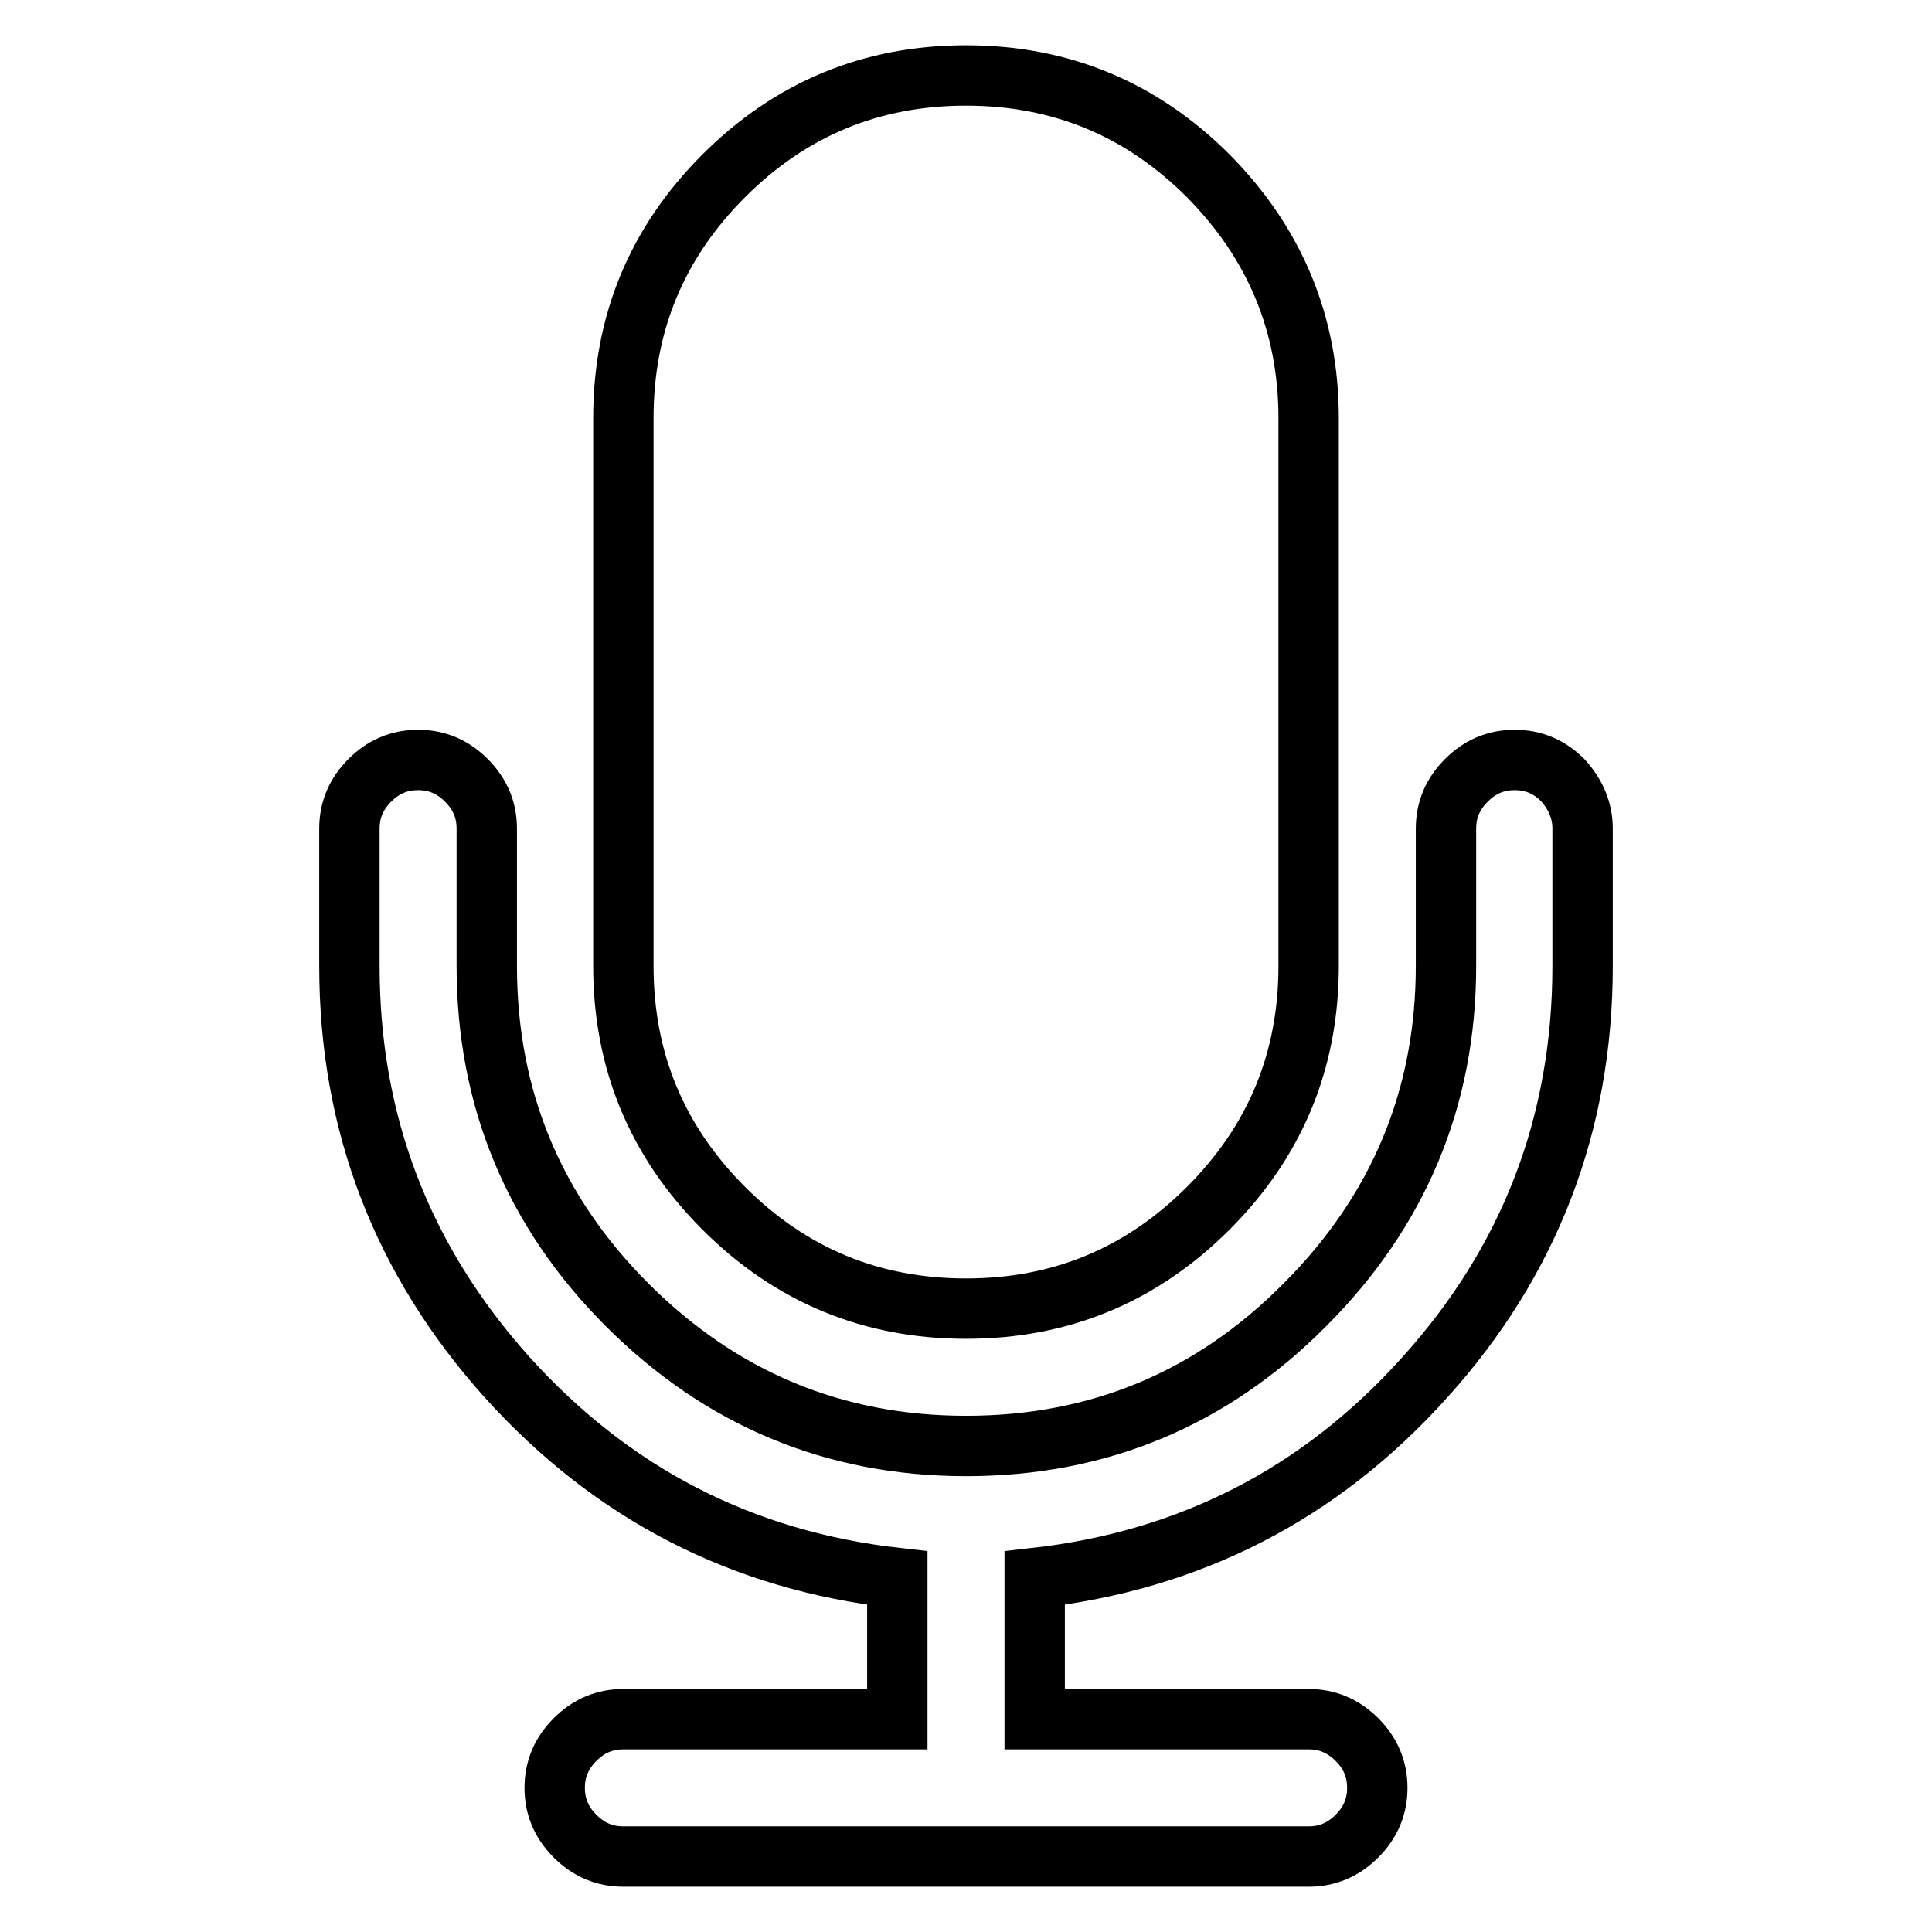
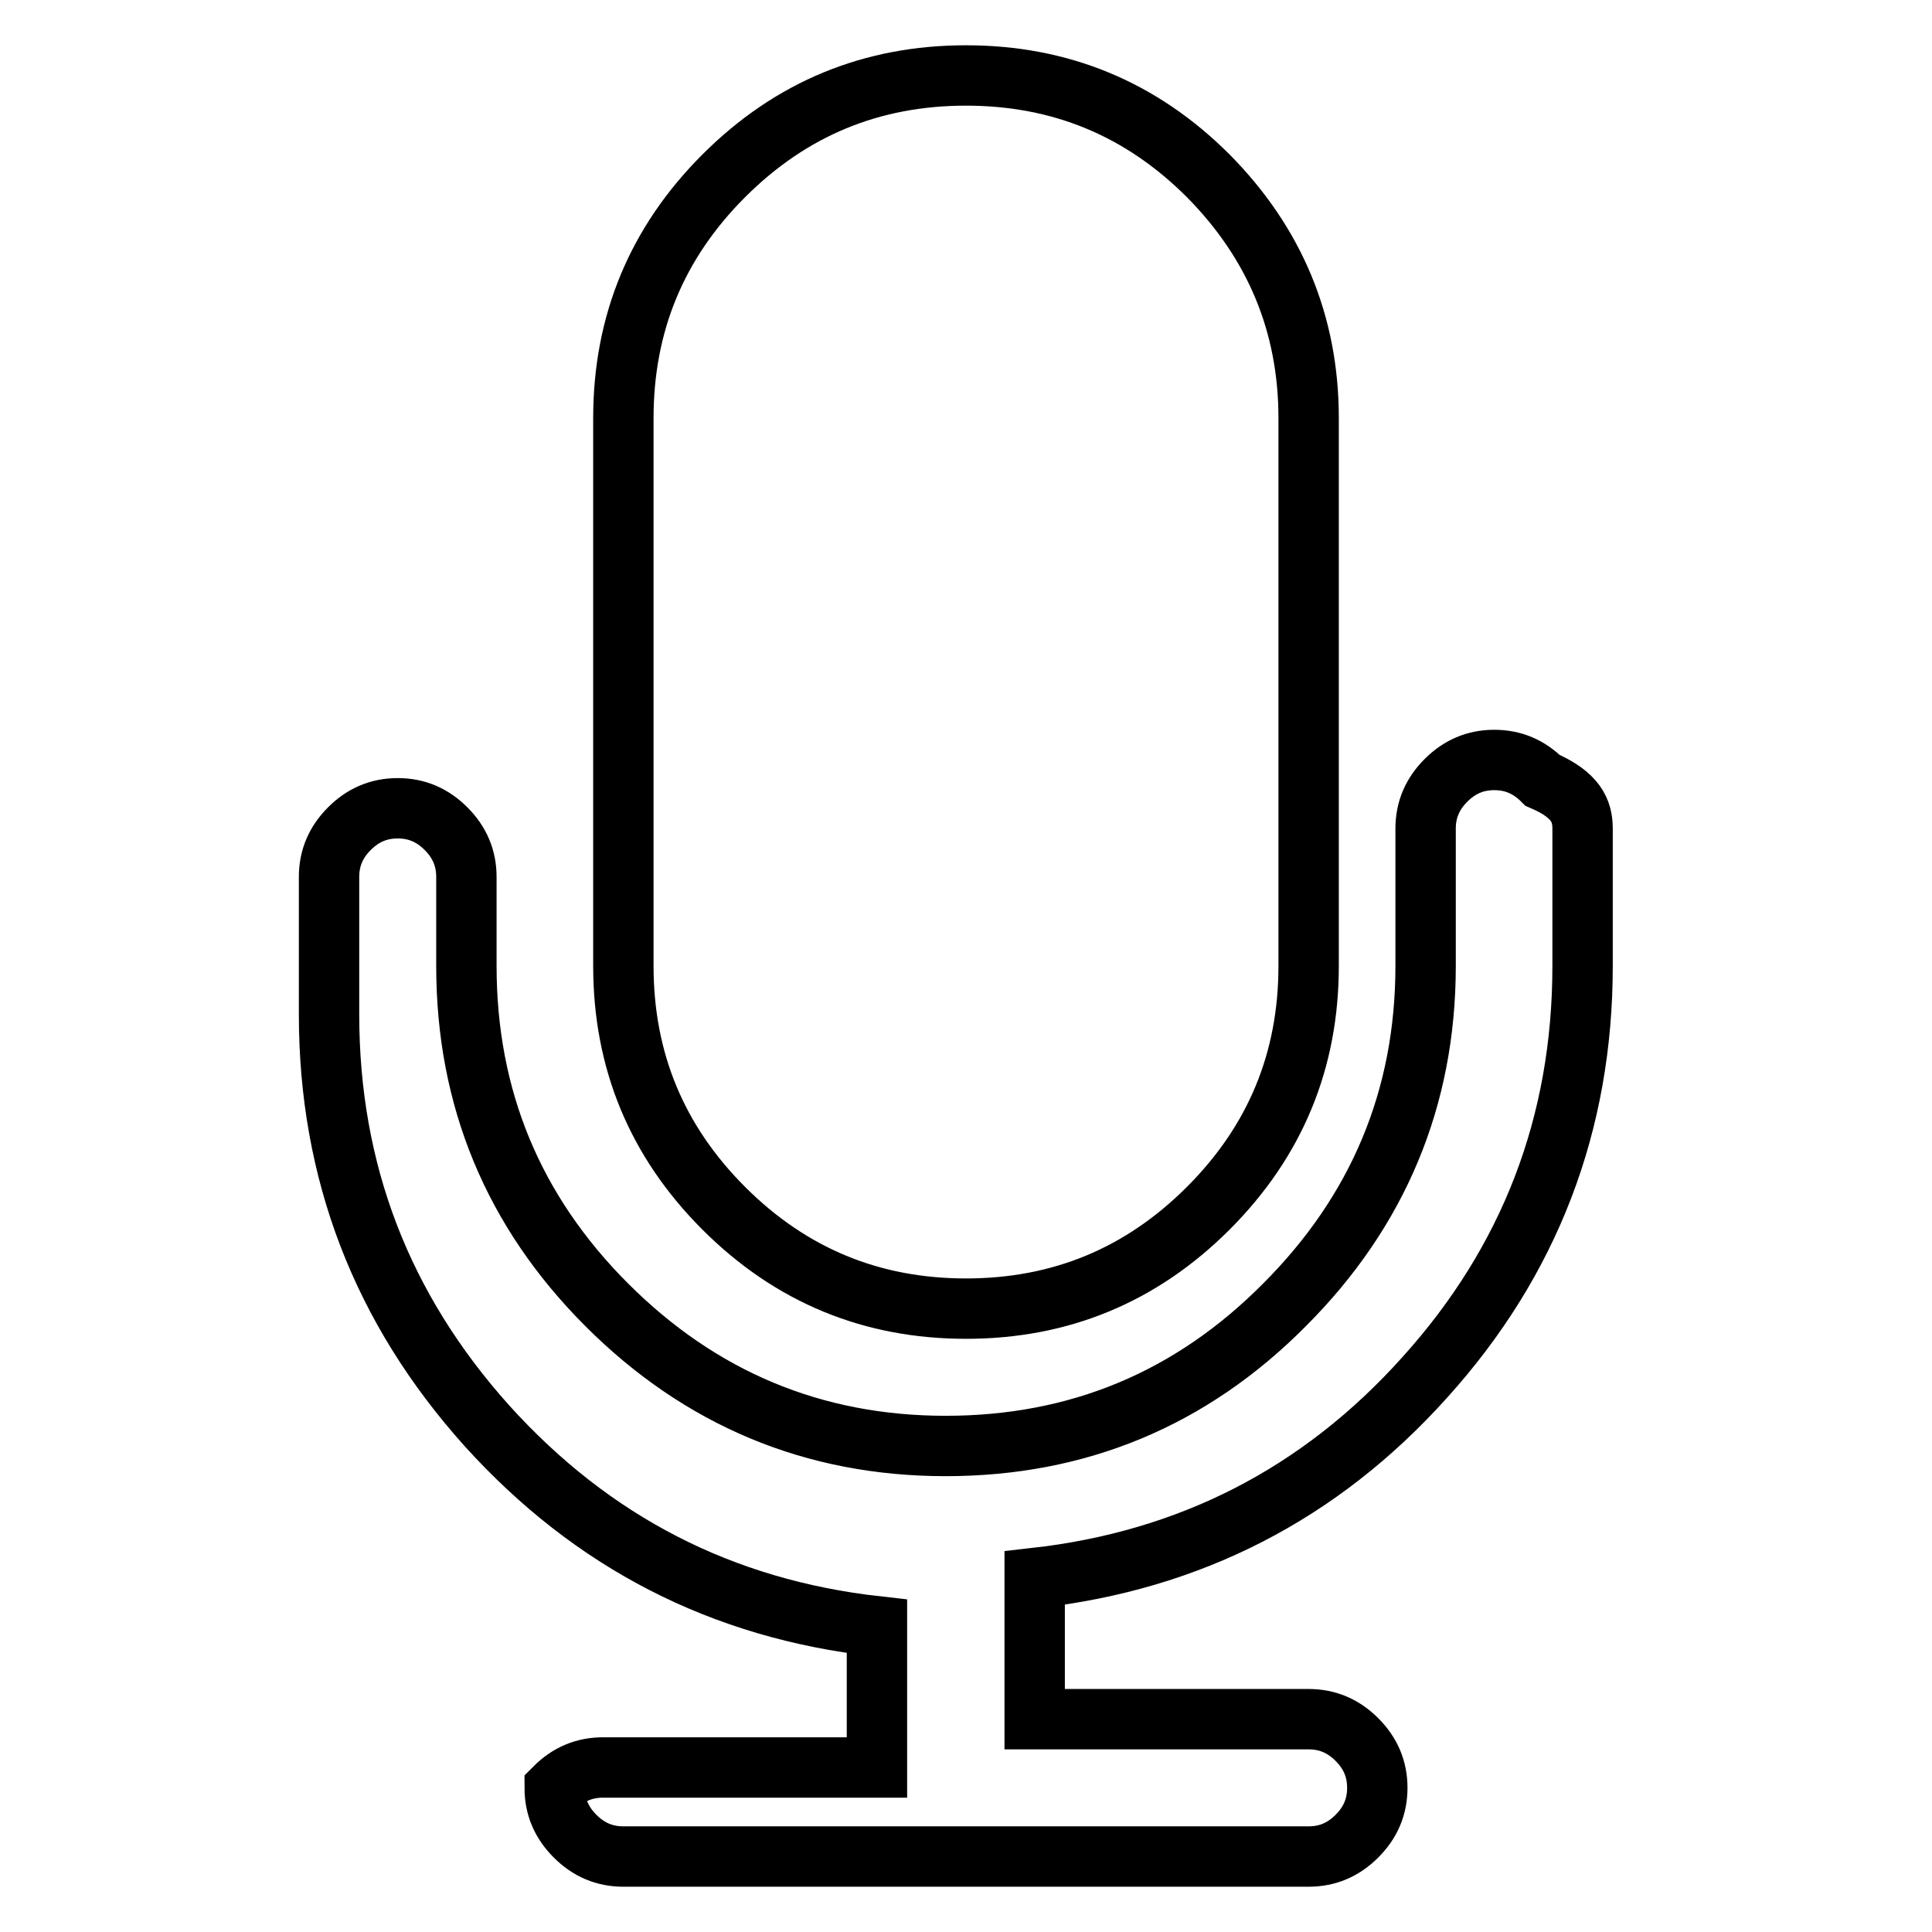
<svg xmlns="http://www.w3.org/2000/svg" version="1.1" x="0px" y="0px" viewBox="0 0 256 256" enable-background="new 0 0 256 256" xml:space="preserve">
  <g>
-     <path stroke-width="8" fill-opacity="0" stroke="#000000" d="M209.7,109.8V128c0,20.9-7,39.1-20.9,54.5c-13.9,15.5-31.2,24.3-51.7,26.6v18.7h36.3c2.5,0,4.6,0.9,6.4,2.7 c1.8,1.8,2.7,3.9,2.7,6.4c0,2.5-0.9,4.6-2.7,6.4c-1.8,1.8-3.9,2.7-6.4,2.7H82.6c-2.5,0-4.6-0.9-6.4-2.7c-1.8-1.8-2.7-3.9-2.7-6.4 c0-2.5,0.9-4.6,2.7-6.4c1.8-1.8,3.9-2.7,6.4-2.7h36.3v-18.7c-20.5-2.3-37.7-11.1-51.7-26.6c-13.9-15.5-20.9-33.6-20.9-54.5v-18.2 c0-2.5,0.9-4.6,2.7-6.4c1.8-1.8,3.9-2.7,6.4-2.7c2.5,0,4.6,0.9,6.4,2.7c1.8,1.8,2.7,3.9,2.7,6.4V128c0,17.5,6.2,32.5,18.6,44.9 c12.4,12.4,27.4,18.7,44.9,18.7s32.5-6.2,44.9-18.7c12.4-12.4,18.7-27.4,18.7-44.9v-18.2c0-2.5,0.9-4.6,2.7-6.4 c1.8-1.8,3.9-2.7,6.4-2.7s4.6,0.9,6.4,2.7C208.8,105.3,209.7,107.4,209.7,109.8z M173.4,55.4V128c0,12.5-4.4,23.2-13.3,32.1 c-8.9,8.9-19.6,13.3-32.1,13.3c-12.5,0-23.2-4.4-32.1-13.3c-8.9-8.9-13.3-19.6-13.3-32.1V55.4c0-12.5,4.4-23.2,13.3-32.1 C104.8,14.4,115.5,10,128,10c12.5,0,23.2,4.4,32.1,13.3C168.9,32.2,173.4,42.9,173.4,55.4z" />
+     <path stroke-width="8" fill-opacity="0" stroke="#000000" d="M209.7,109.8V128c0,20.9-7,39.1-20.9,54.5c-13.9,15.5-31.2,24.3-51.7,26.6v18.7h36.3c2.5,0,4.6,0.9,6.4,2.7 c1.8,1.8,2.7,3.9,2.7,6.4c0,2.5-0.9,4.6-2.7,6.4c-1.8,1.8-3.9,2.7-6.4,2.7H82.6c-2.5,0-4.6-0.9-6.4-2.7c-1.8-1.8-2.7-3.9-2.7-6.4 c1.8-1.8,3.9-2.7,6.4-2.7h36.3v-18.7c-20.5-2.3-37.7-11.1-51.7-26.6c-13.9-15.5-20.9-33.6-20.9-54.5v-18.2 c0-2.5,0.9-4.6,2.7-6.4c1.8-1.8,3.9-2.7,6.4-2.7c2.5,0,4.6,0.9,6.4,2.7c1.8,1.8,2.7,3.9,2.7,6.4V128c0,17.5,6.2,32.5,18.6,44.9 c12.4,12.4,27.4,18.7,44.9,18.7s32.5-6.2,44.9-18.7c12.4-12.4,18.7-27.4,18.7-44.9v-18.2c0-2.5,0.9-4.6,2.7-6.4 c1.8-1.8,3.9-2.7,6.4-2.7s4.6,0.9,6.4,2.7C208.8,105.3,209.7,107.4,209.7,109.8z M173.4,55.4V128c0,12.5-4.4,23.2-13.3,32.1 c-8.9,8.9-19.6,13.3-32.1,13.3c-12.5,0-23.2-4.4-32.1-13.3c-8.9-8.9-13.3-19.6-13.3-32.1V55.4c0-12.5,4.4-23.2,13.3-32.1 C104.8,14.4,115.5,10,128,10c12.5,0,23.2,4.4,32.1,13.3C168.9,32.2,173.4,42.9,173.4,55.4z" />
  </g>
</svg>